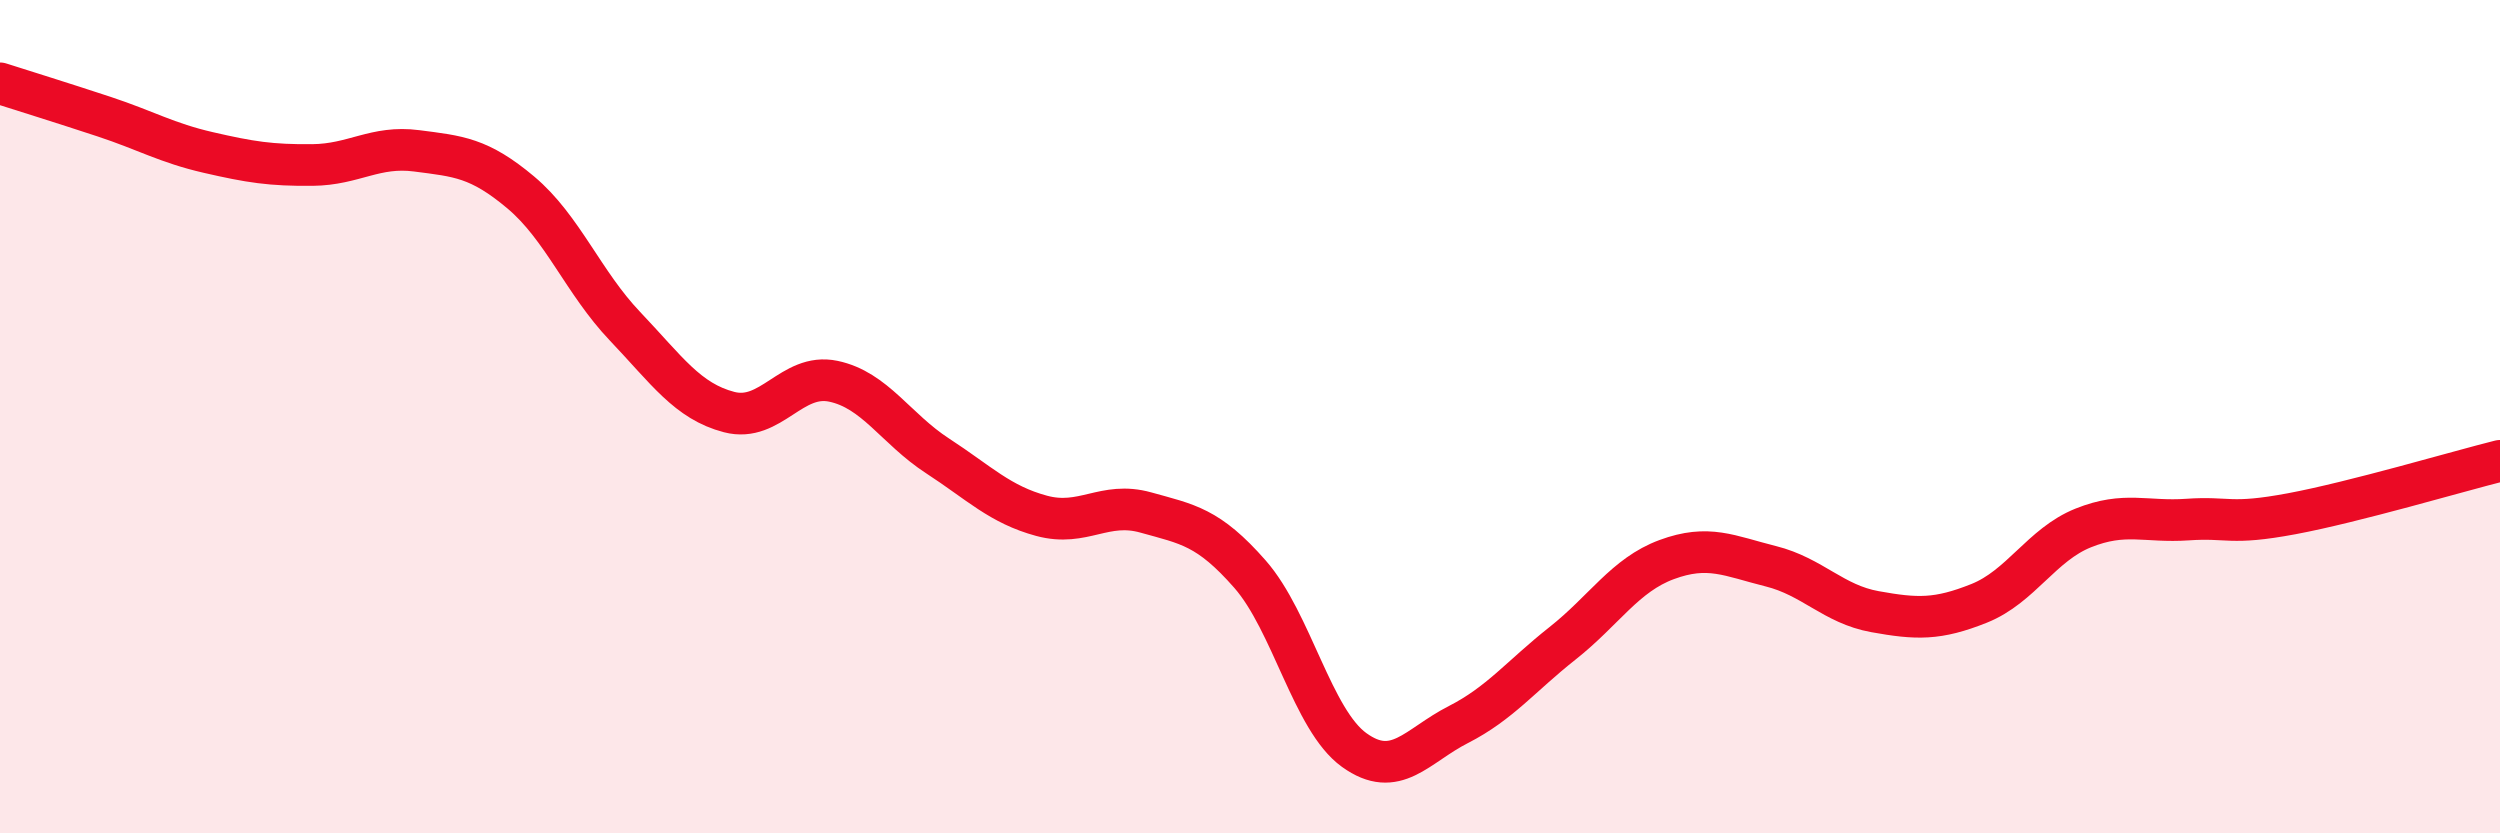
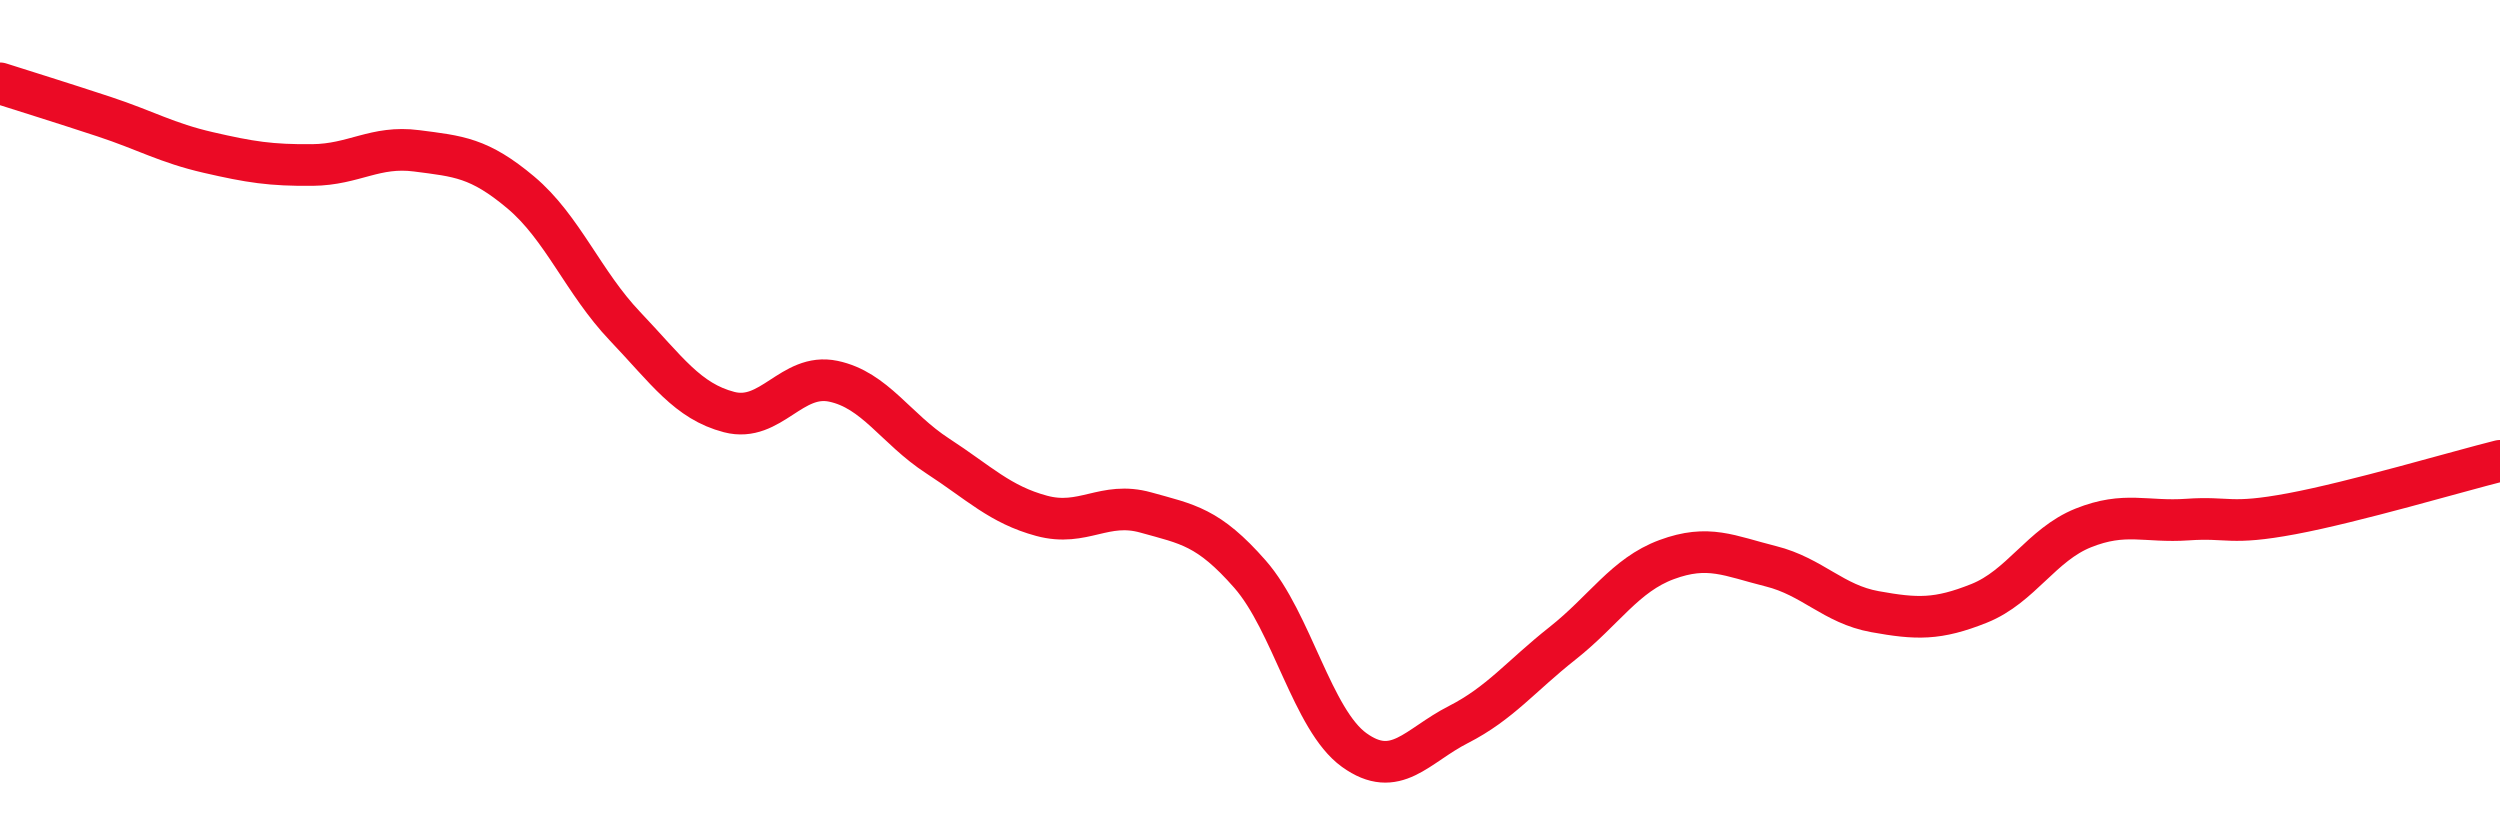
<svg xmlns="http://www.w3.org/2000/svg" width="60" height="20" viewBox="0 0 60 20">
-   <path d="M 0,2 C 0.5,2.16 1.5,2.47 2.5,2.8 C 3.5,3.13 4,3.43 5,3.66 C 6,3.89 6.5,3.97 7.5,3.96 C 8.5,3.95 9,3.49 10,3.62 C 11,3.75 11.5,3.78 12.5,4.62 C 13.5,5.46 14,6.78 15,7.83 C 16,8.88 16.5,9.63 17.5,9.89 C 18.5,10.15 19,8.94 20,9.15 C 21,9.36 21.5,10.29 22.5,10.94 C 23.5,11.59 24,12.11 25,12.38 C 26,12.65 26.5,12.02 27.5,12.3 C 28.5,12.58 29,12.64 30,13.78 C 31,14.92 31.5,17.28 32.5,18 C 33.5,18.72 34,17.9 35,17.39 C 36,16.88 36.5,16.23 37.5,15.44 C 38.5,14.65 39,13.8 40,13.43 C 41,13.06 41.5,13.34 42.5,13.59 C 43.5,13.84 44,14.5 45,14.68 C 46,14.86 46.5,14.88 47.5,14.48 C 48.5,14.08 49,13.07 50,12.67 C 51,12.27 51.5,12.54 52.5,12.47 C 53.5,12.4 53.5,12.61 55,12.33 C 56.5,12.05 59,11.31 60,11.06L60 20L0 20Z" fill="#EB0A25" opacity="0.1" stroke-linecap="round" stroke-linejoin="round" />
  <path d="M 0,2 C 0.5,2.16 1.5,2.47 2.5,2.8 C 3.5,3.13 4,3.43 5,3.66 C 6,3.89 6.5,3.97 7.5,3.96 C 8.5,3.95 9,3.49 10,3.62 C 11,3.75 11.5,3.78 12.5,4.62 C 13.5,5.46 14,6.78 15,7.83 C 16,8.88 16.5,9.63 17.5,9.89 C 18.5,10.15 19,8.94 20,9.15 C 21,9.36 21.5,10.29 22.5,10.94 C 23.5,11.59 24,12.11 25,12.38 C 26,12.65 26.5,12.02 27.5,12.3 C 28.5,12.58 29,12.64 30,13.78 C 31,14.92 31.5,17.28 32.5,18 C 33.5,18.72 34,17.9 35,17.39 C 36,16.88 36.5,16.23 37.5,15.44 C 38.5,14.65 39,13.8 40,13.43 C 41,13.06 41.5,13.34 42.5,13.59 C 43.5,13.84 44,14.5 45,14.68 C 46,14.86 46.5,14.88 47.5,14.48 C 48.5,14.08 49,13.07 50,12.67 C 51,12.27 51.5,12.54 52.5,12.47 C 53.5,12.4 53.5,12.61 55,12.33 C 56.5,12.05 59,11.31 60,11.06" stroke="#EB0A25" stroke-width="1" fill="none" stroke-linecap="round" stroke-linejoin="round" />
</svg>